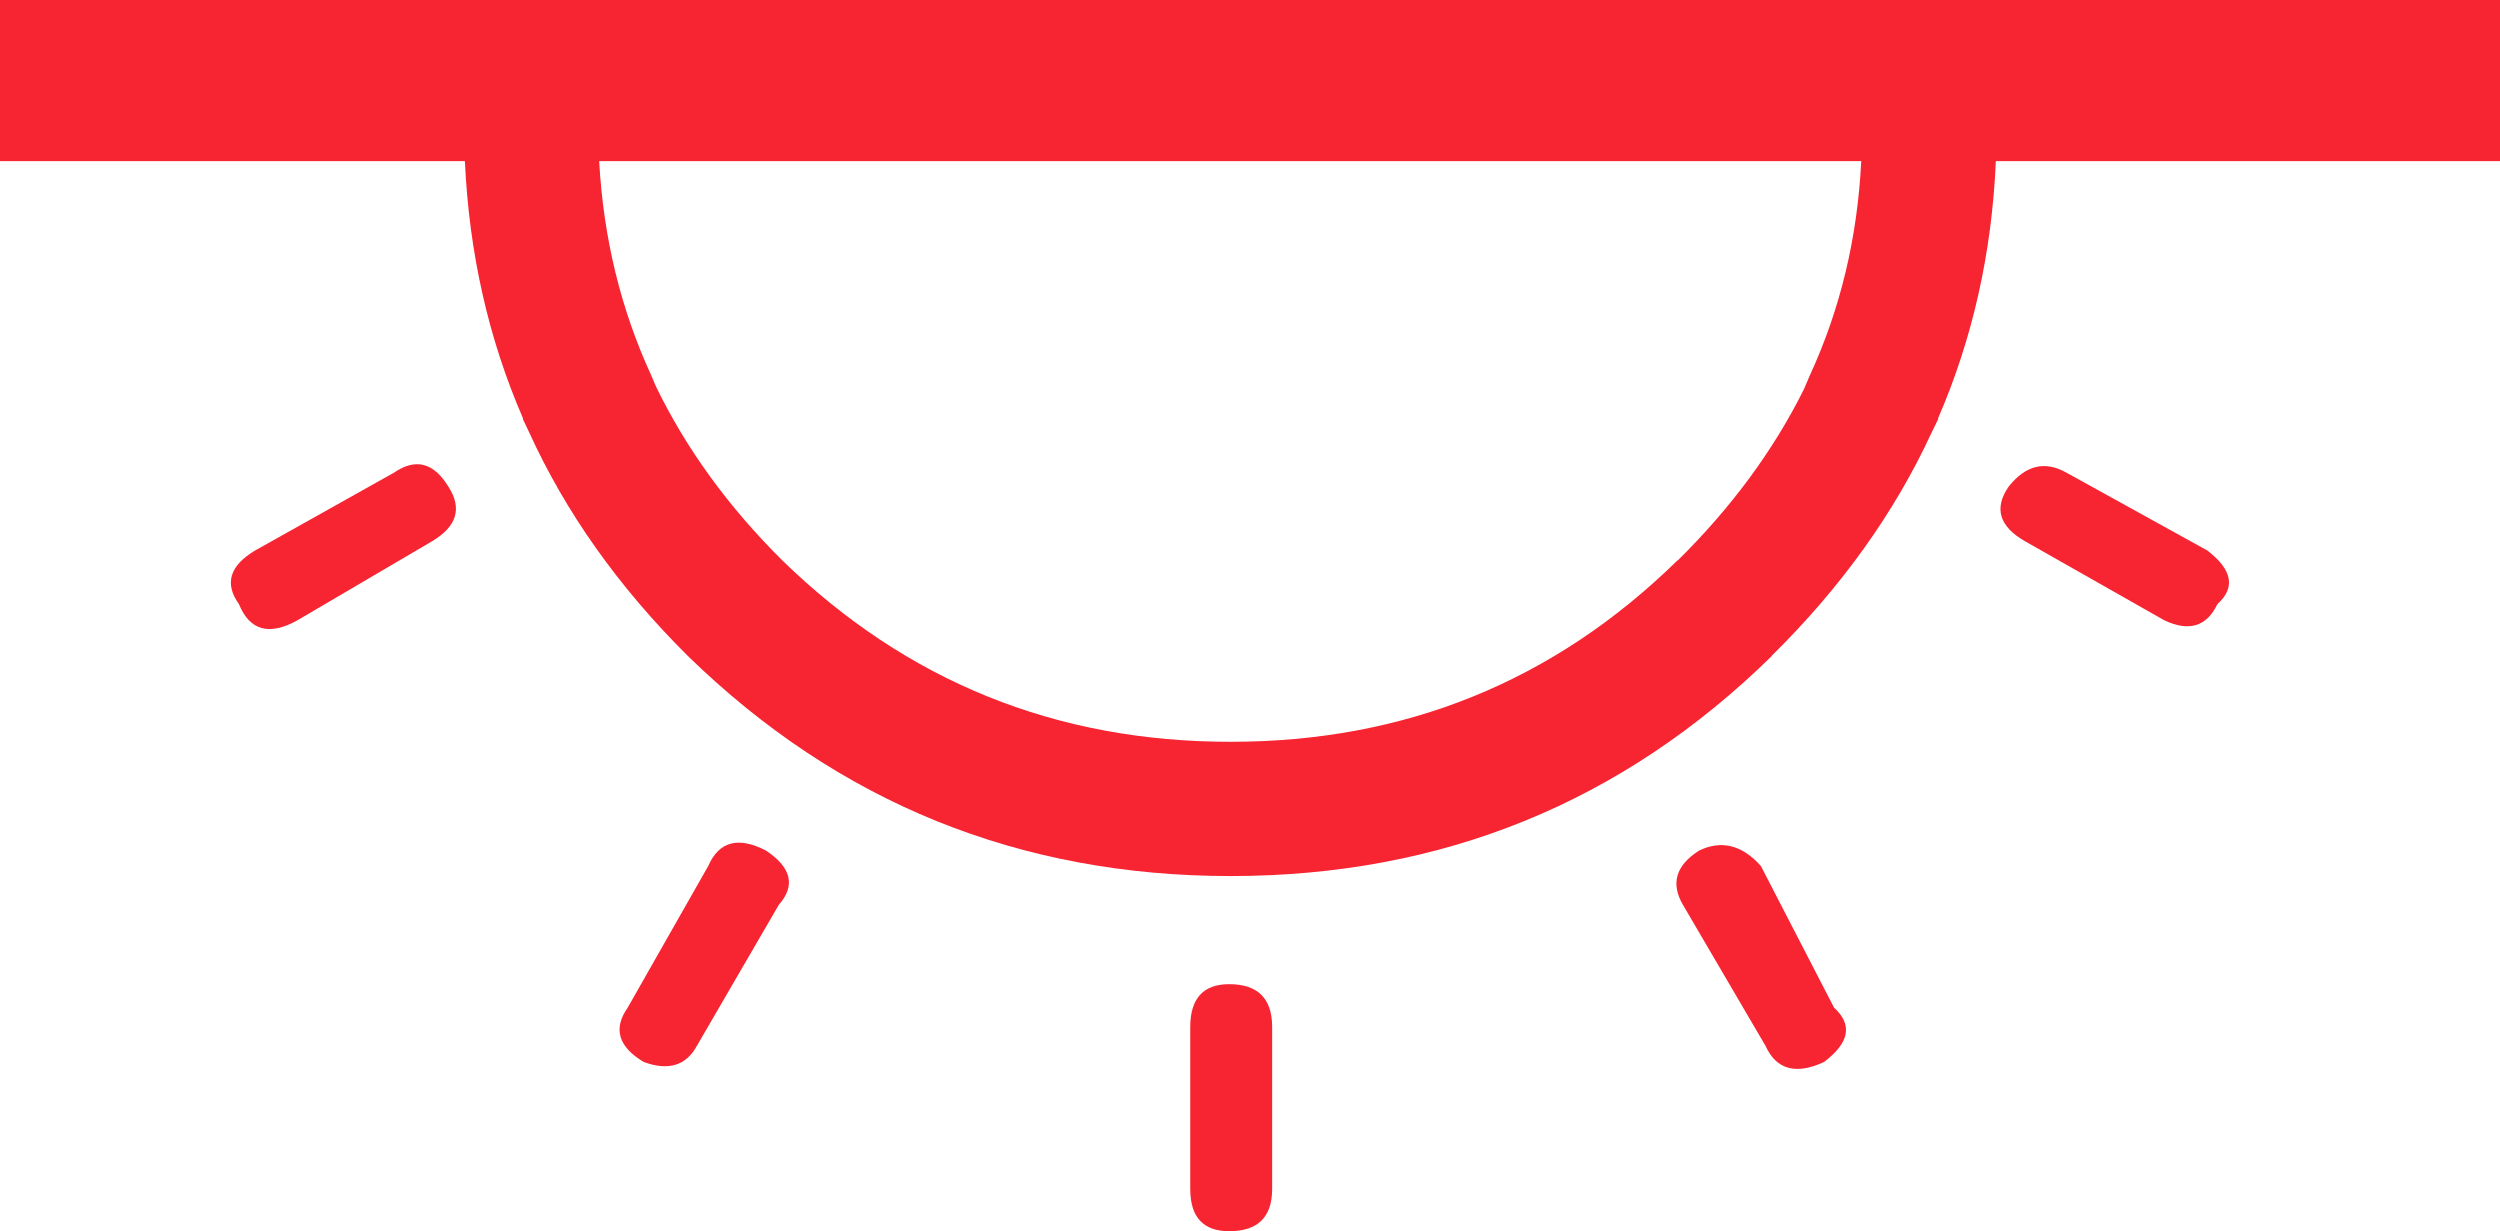
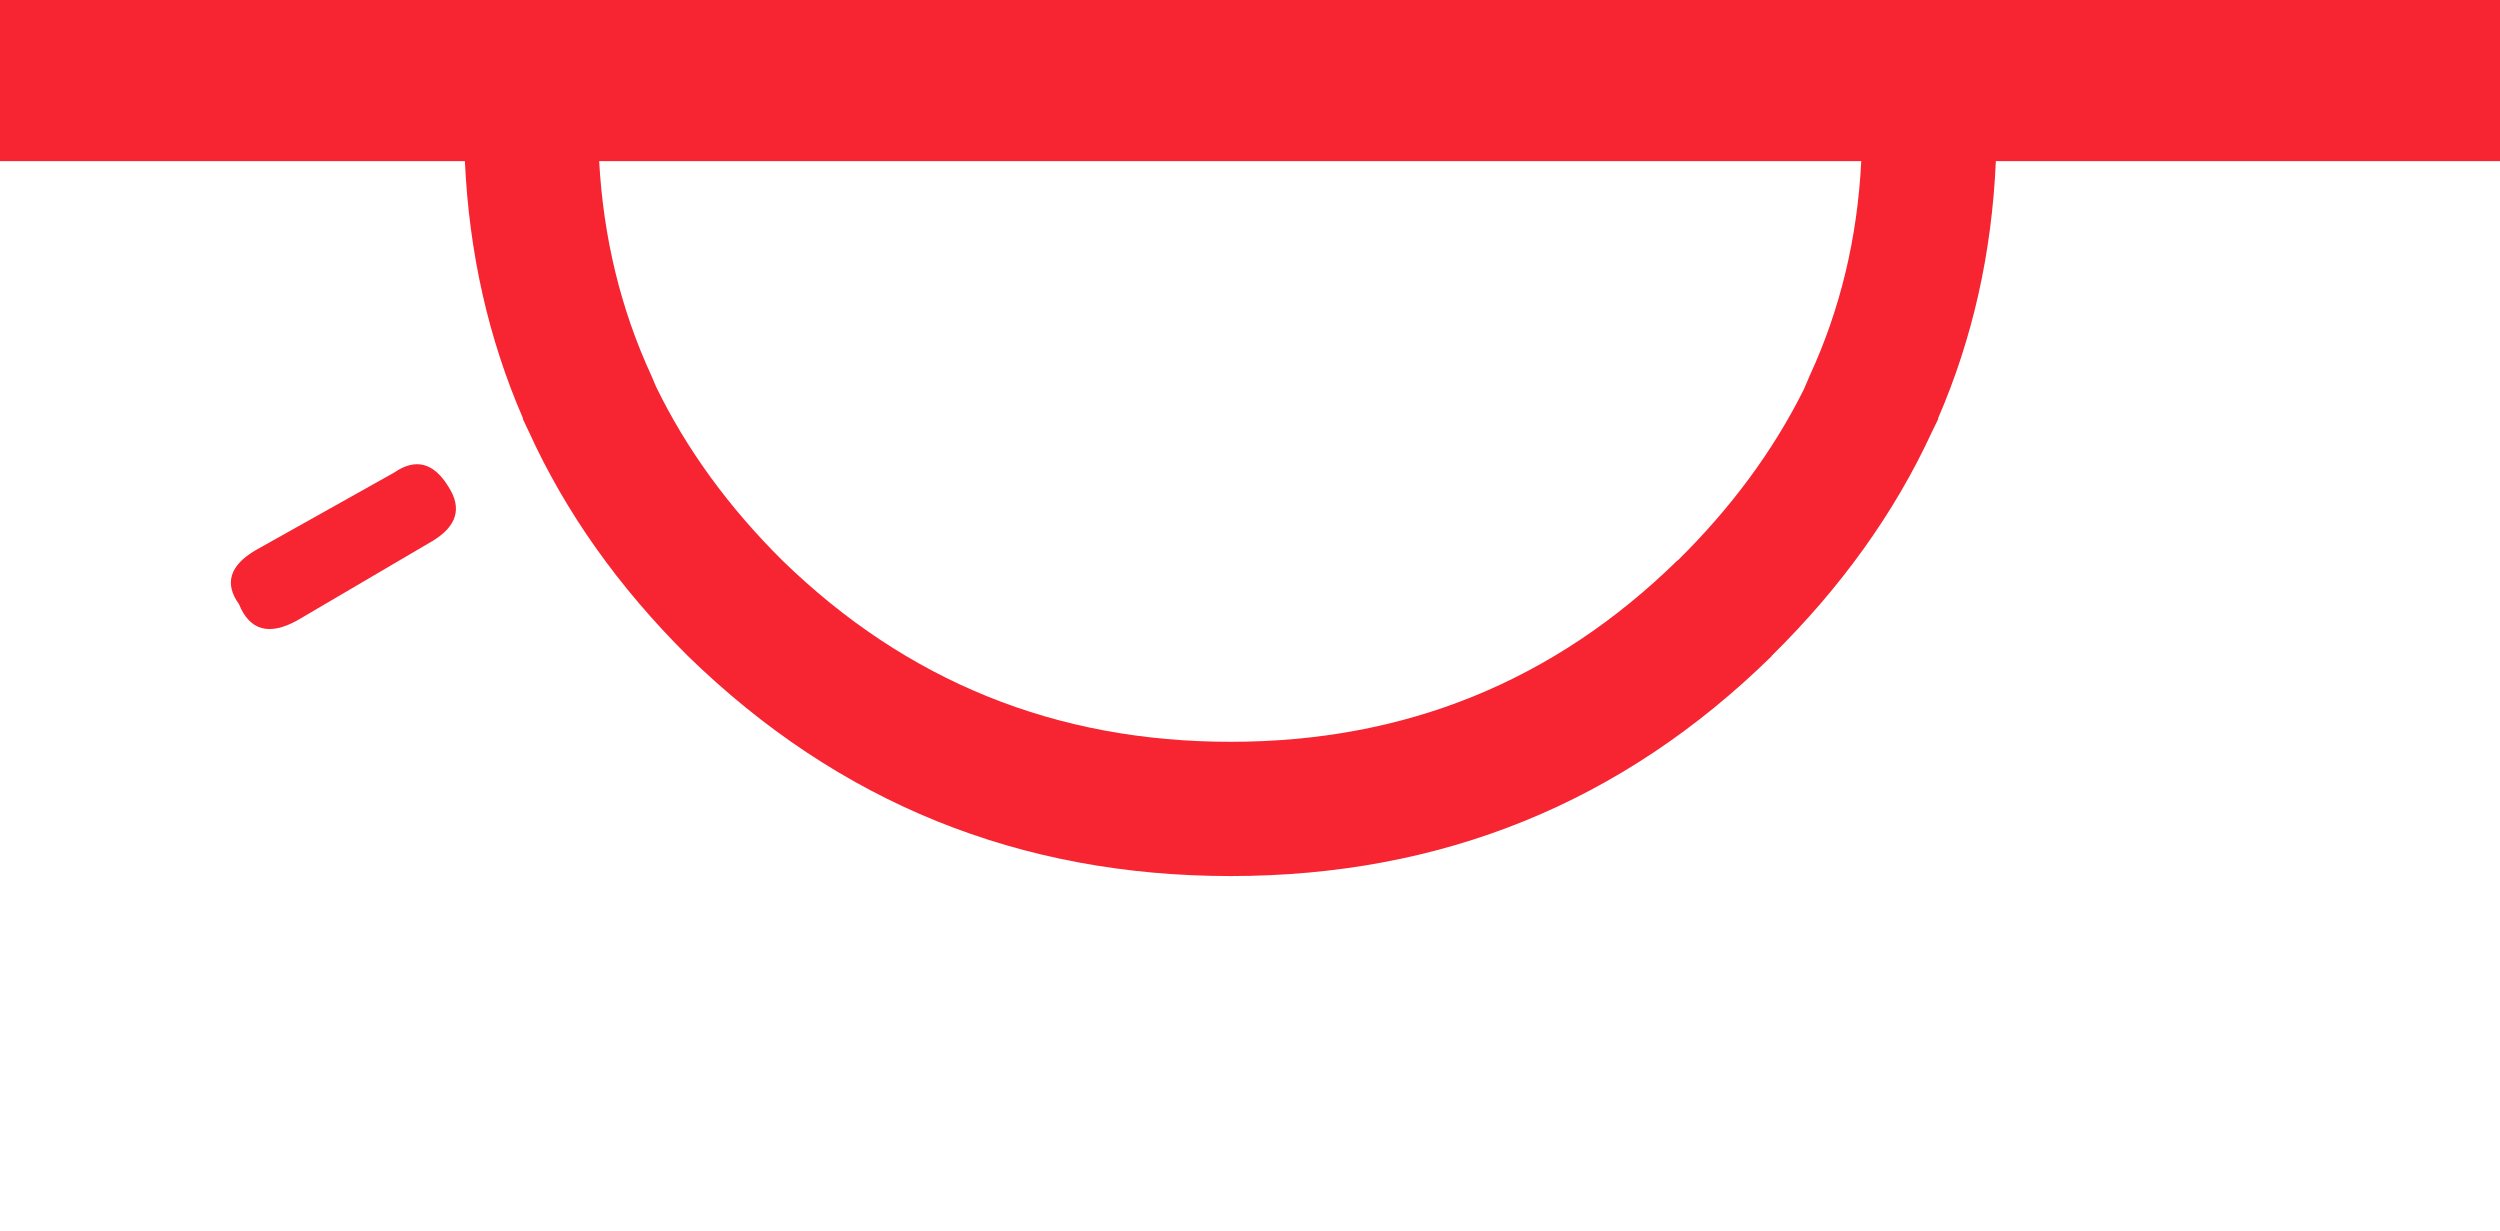
<svg xmlns="http://www.w3.org/2000/svg" version="1.1" id="Layer_1" x="0px" y="0px" width="186.2px" height="91.701px" viewBox="0.404 9.852 186.2 91.701" enable-background="new 0.404 9.852 186.2 91.701" xml:space="preserve">
-   <path fill="#F72432" d="M95.154,98.403V86.352c0-2.133-1.066-3.199-3.2-3.199c-1.933,0-2.9,1.066-2.9,3.199v12.051  c0,2.1,0.967,3.15,2.9,3.15C94.087,101.553,95.154,100.502,95.154,98.403z" />
-   <path fill="#F72432" d="M52.304,87.752l6.1-10.5c1.267-1.434,0.95-2.783-0.95-4.05c-2.066-1.067-3.5-0.683-4.3,1.149l-6,10.551  c-1.1,1.566-0.7,2.916,1.2,4.05C50.187,89.619,51.504,89.219,52.304,87.752z" />
-   <path fill="#F72432" d="M136.254,88.952c1.899-1.433,2.149-2.783,0.75-4.05l-5.45-10.551c-1.4-1.566-2.934-1.949-4.6-1.149  c-1.734,1.101-2.134,2.45-1.2,4.05l6.149,10.5C132.704,89.52,134.154,89.919,136.254,88.952z" />
  <path fill="#F72432" d="M22.554,56.053l10.05-5.9c1.833-1.1,2.233-2.45,1.2-4.05c-1.1-1.8-2.45-2.15-4.05-1.05l-10.35,5.8  c-1.9,1.133-2.3,2.467-1.2,4C19.004,56.819,20.454,57.219,22.554,56.053z" />
-   <path fill="#F72432" d="M161.604,56.053c1.833,0.866,3.15,0.467,3.95-1.201c1.367-1.233,1.117-2.566-0.75-4l-10.5-5.8  c-1.6-0.9-3.033-0.55-4.3,1.05c-1.101,1.6-0.7,2.95,1.2,4.05L161.604,56.053z" />
  <path fill="#F72432" d="M0.404,21.852h34.625c0.313,6.841,1.754,13.224,4.325,19.15v0.075l0.45,0.95  c2.732,6,6.673,11.558,11.825,16.675l0.025,0.024c11.205,10.912,24.671,16.371,40.4,16.375c15.732-0.002,29.166-5.461,40.3-16.375  v-0.024c5.185-5.109,9.159-10.659,11.925-16.65l0.476-0.975v-0.075c2.569-5.927,4.002-12.31,4.3-19.15h37.55v-12H0.404V21.852z   M139.029,21.852c-0.281,5.714-1.557,11.031-3.824,15.95l-0.45,1.05c-2.274,4.562-5.407,8.812-9.4,12.75v-0.025  c-9.198,9.02-20.299,13.528-33.3,13.524c-12.993,0.006-24.118-4.494-33.375-13.5l-0.025-0.025c-4.021-3.996-7.154-8.313-9.4-12.95  l-0.35-0.825c-2.268-4.92-3.56-10.237-3.875-15.95H139.029z" />
</svg>